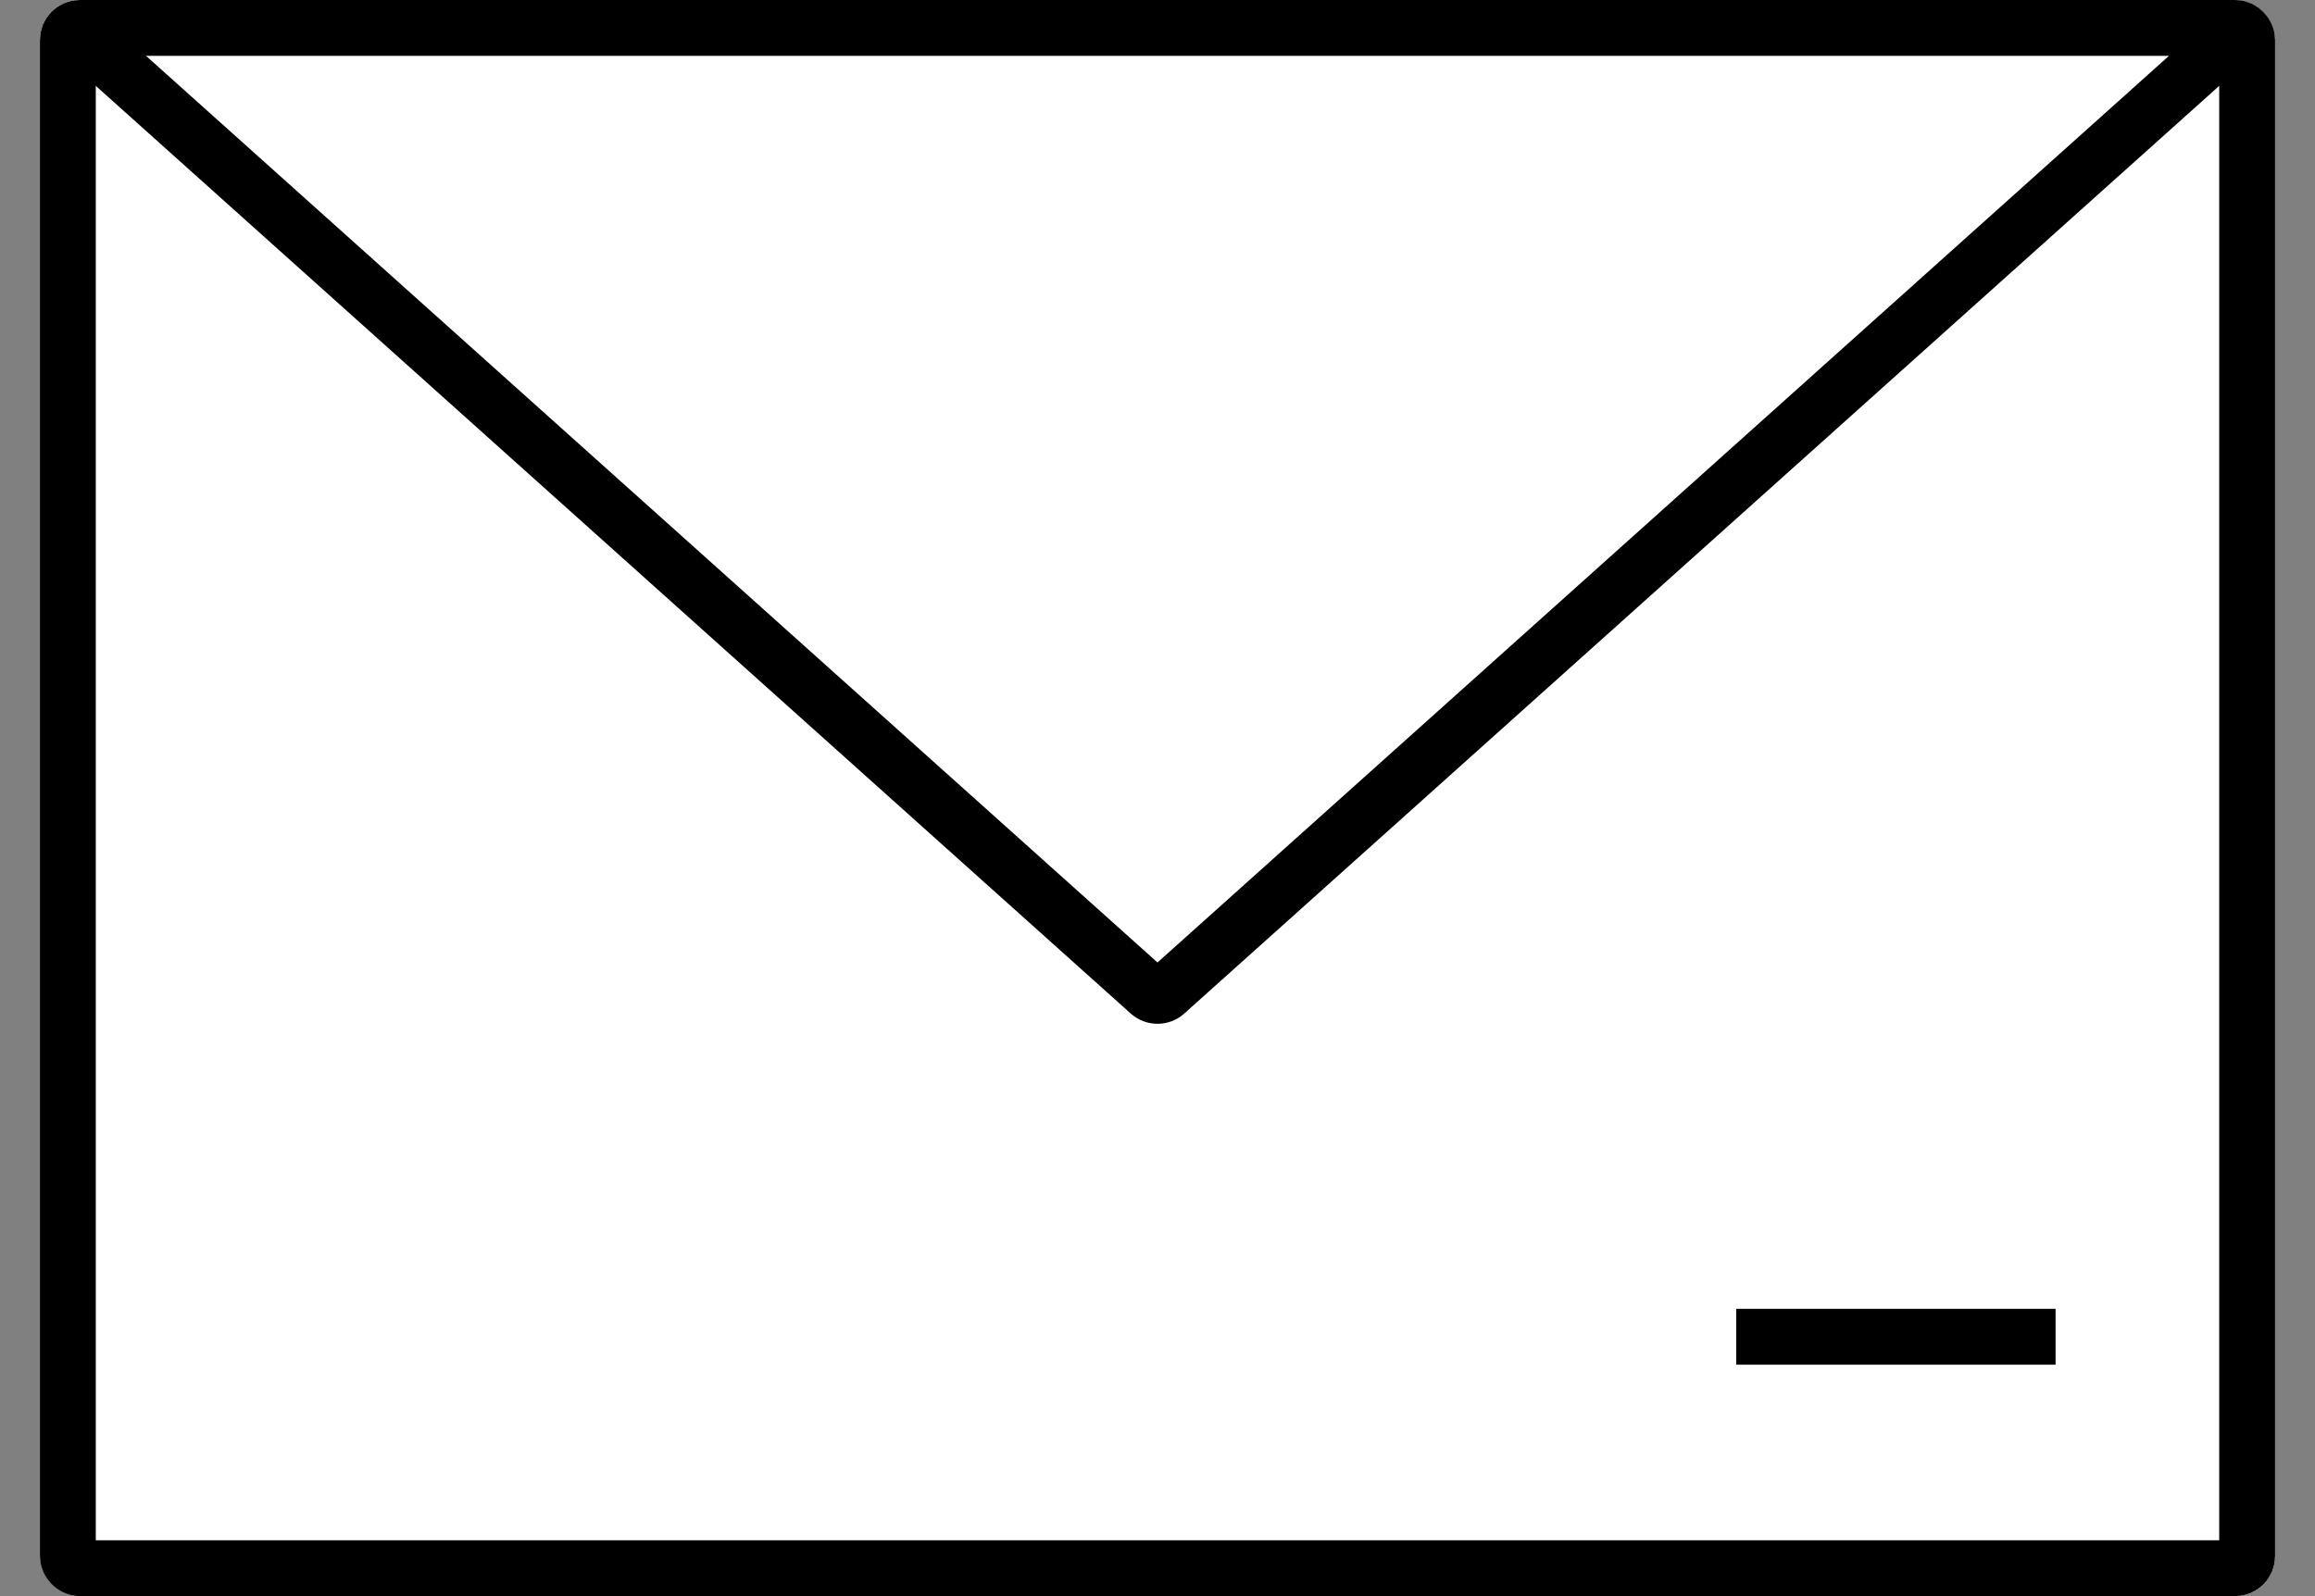
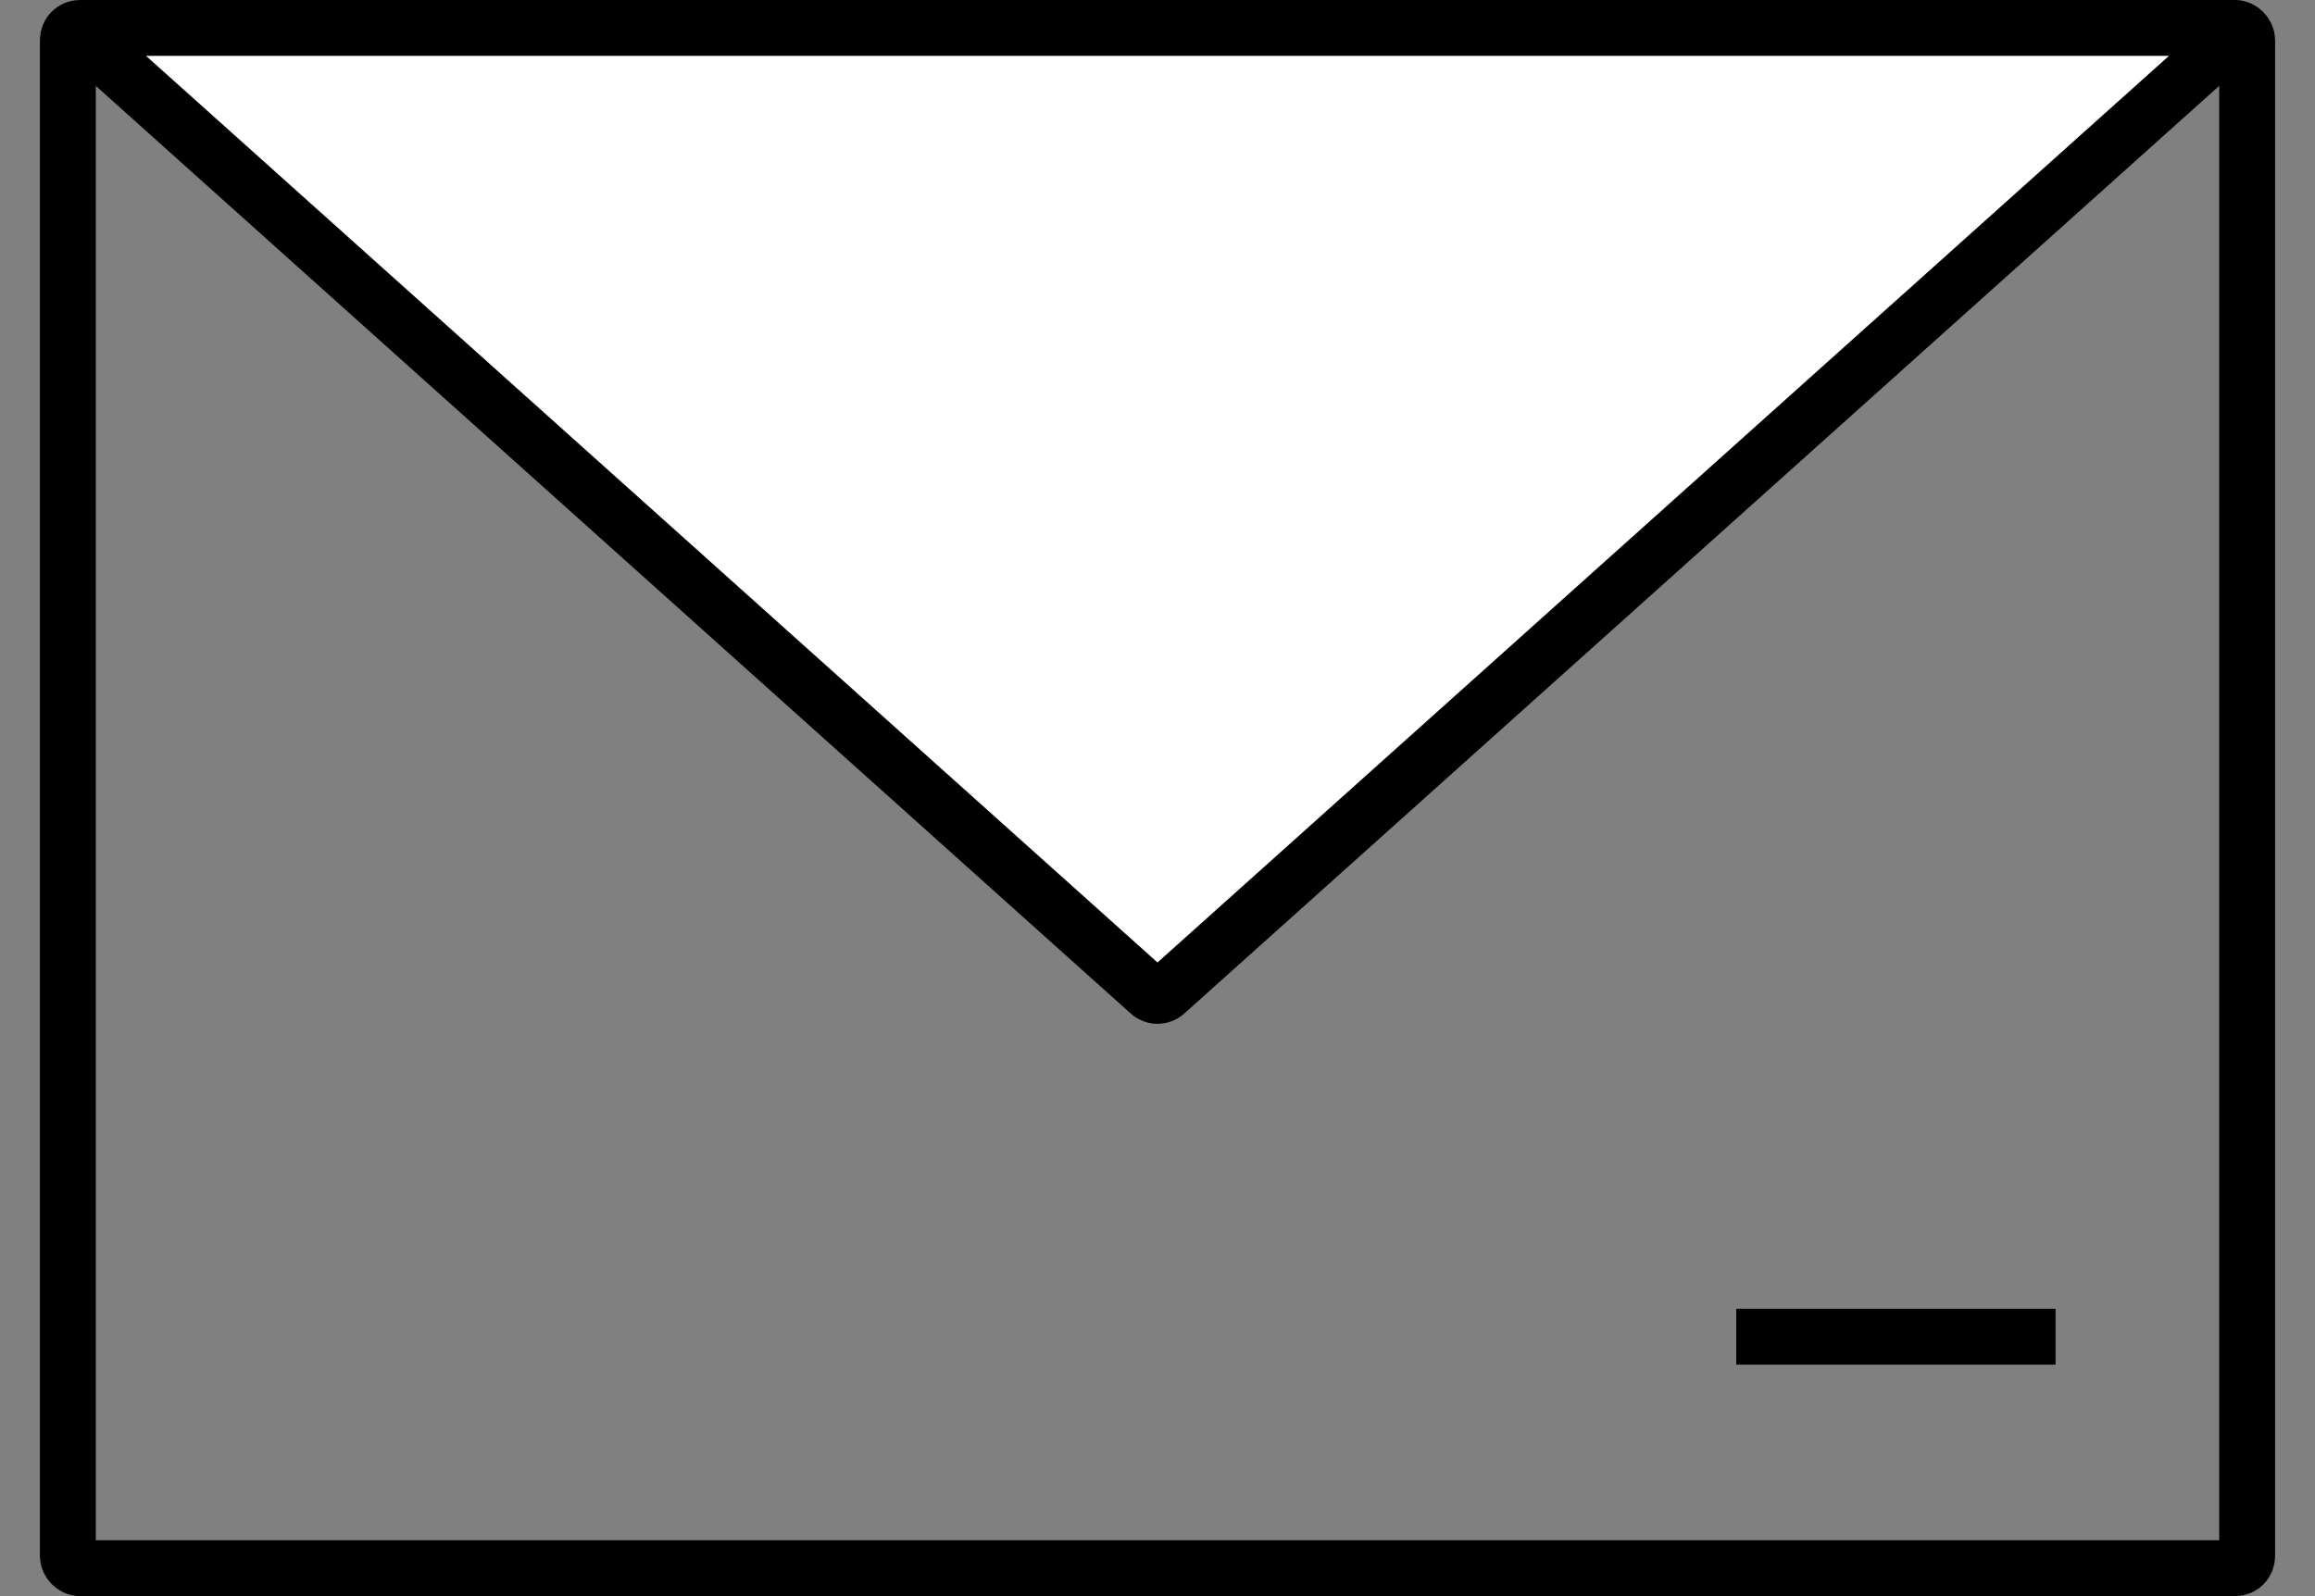
<svg xmlns="http://www.w3.org/2000/svg" width="58" height="40" viewBox="0 0 58 40">
  <rect x="0" y="0" width="58" height="40" fill="#808080" stroke="none" />
  <g id="그룹_1409" data-name="그룹 1409" transform="translate(-665 -527)">
    <g id="그룹_1221" data-name="그룹 1221" transform="translate(-63 -20)">
      <g id="사각형_160" data-name="사각형 160" transform="translate(729 547)" fill="#fff" stroke="#000" stroke-width="1.4">
-         <rect width="56" height="40" rx="1" stroke="none" />
        <rect x="0.7" y="0.7" width="54.6" height="38.6" rx="0.3" fill="none" />
      </g>
      <g id="다각형_2" data-name="다각형 2" transform="translate(786 573) rotate(180)" fill="#fff">
        <path d="M 55.387 25.3 L 2.613 25.3 C 2.434 25.3 2.361 25.179 2.333 25.107 C 2.306 25.035 2.279 24.897 2.413 24.777 L 28.8 1.12 C 28.855 1.07 28.926 1.043 29 1.043 C 29.074 1.043 29.145 1.07 29.2 1.12 L 55.587 24.777 C 55.721 24.897 55.694 25.035 55.667 25.107 C 55.639 25.179 55.566 25.3 55.387 25.3 Z" stroke="none" />
        <path d="M 29 1.88 L 3.659 24.6 L 54.341 24.6 L 29 1.88 M 29 0.343 C 29.239 0.343 29.478 0.428 29.668 0.598 L 56.054 24.255 C 56.737 24.868 56.304 26 55.387 26 L 2.613 26 C 1.696 26 1.263 24.868 1.946 24.255 L 28.332 0.598 C 28.522 0.428 28.761 0.343 29 0.343 Z" stroke="none" fill="#000" />
      </g>
      <line id="선_58" data-name="선 58" x1="8" transform="translate(771.5 580.5)" fill="none" stroke="#000" stroke-width="1.4" />
    </g>
  </g>
</svg>